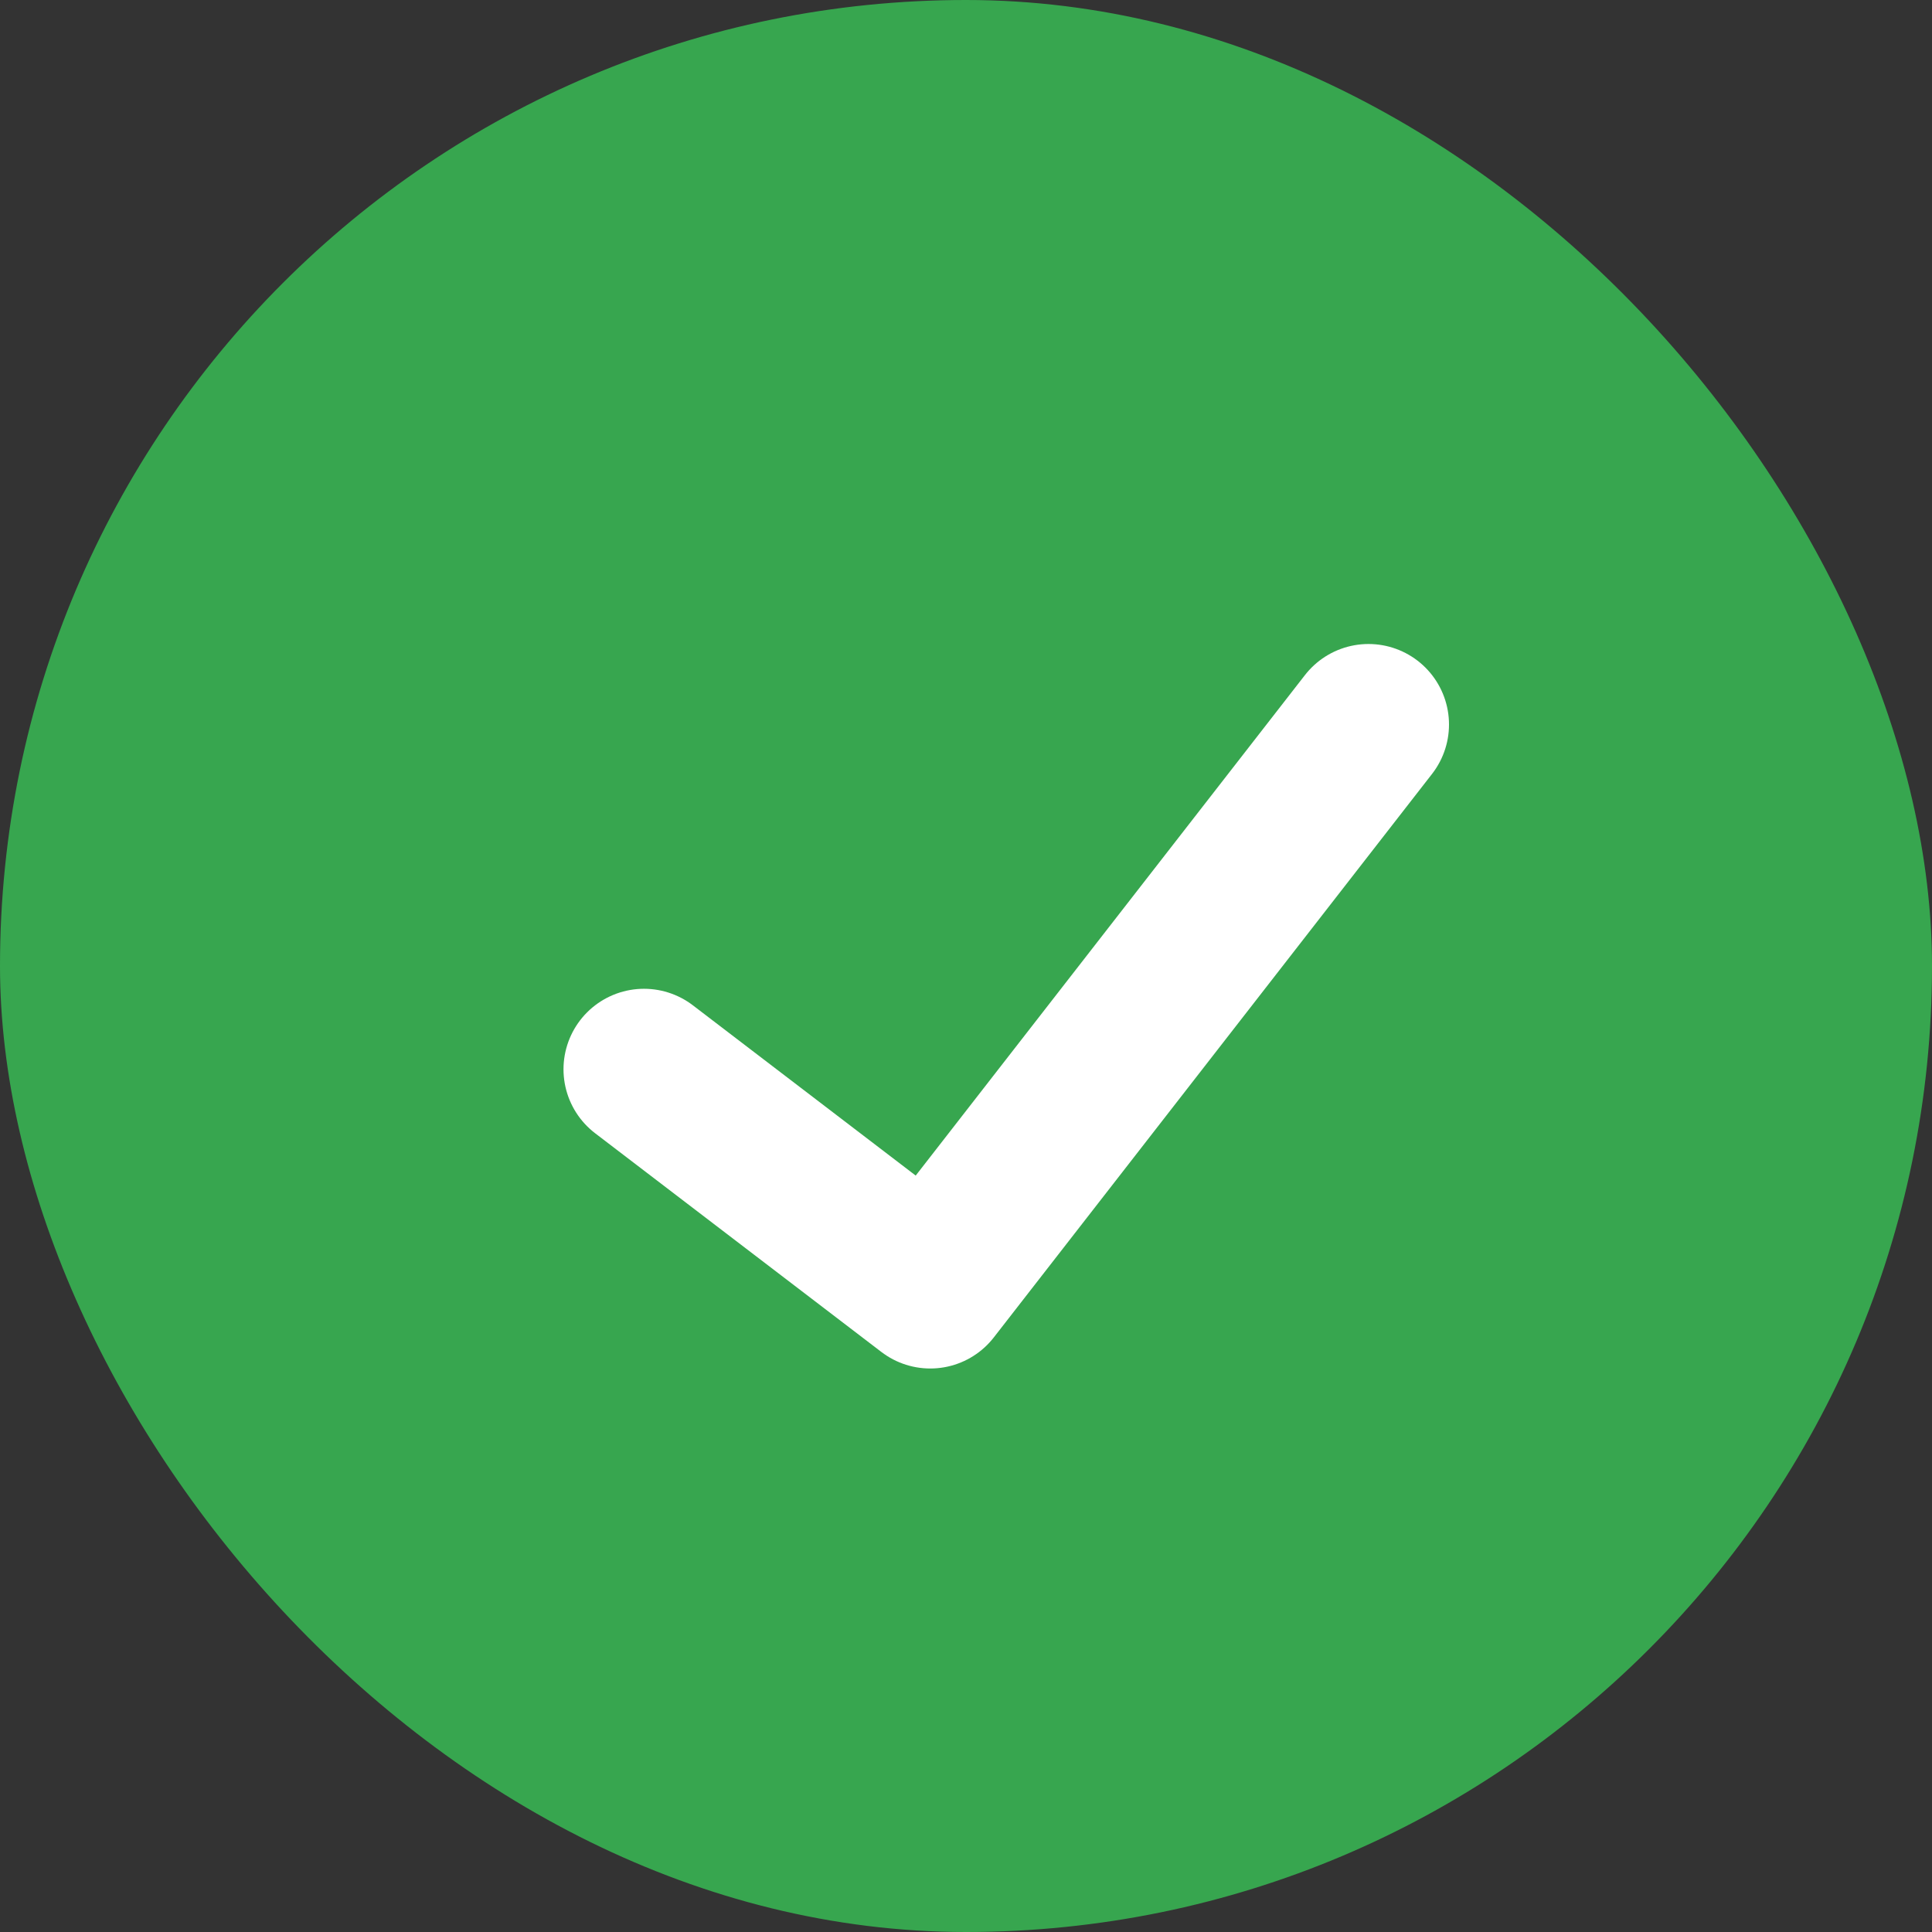
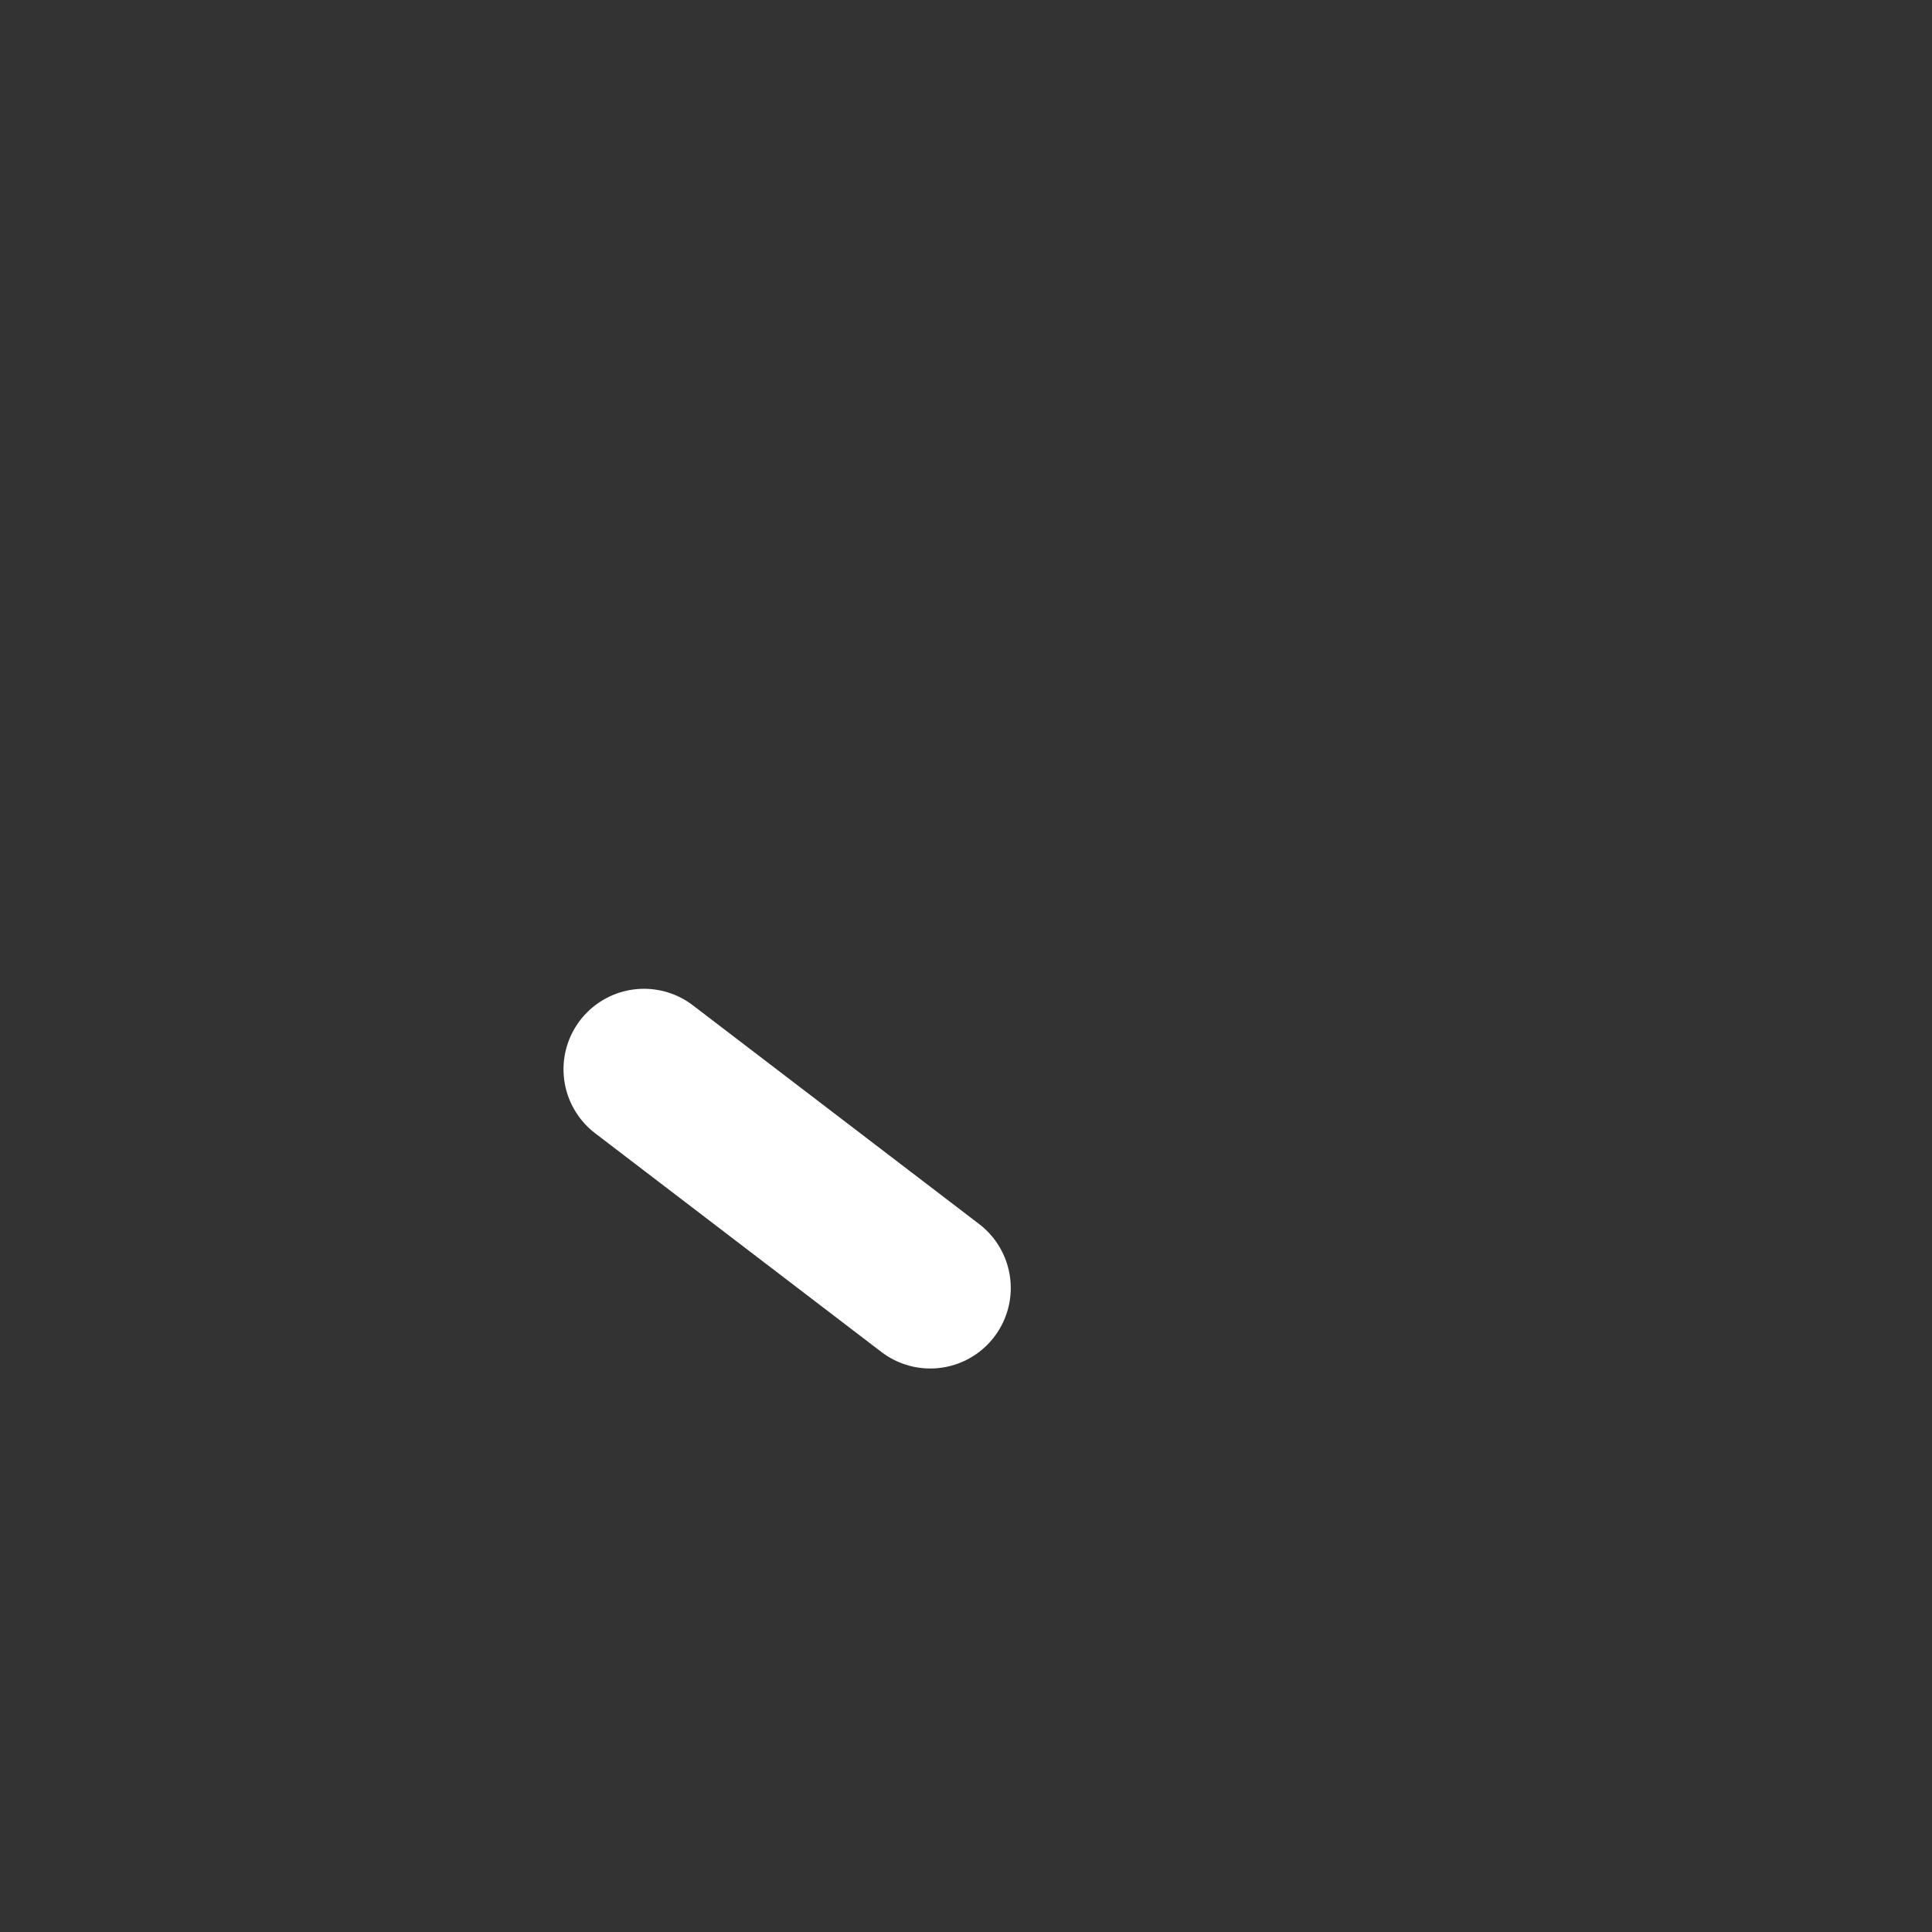
<svg xmlns="http://www.w3.org/2000/svg" width="24" height="24" viewBox="0 0 24 24" fill="none">
  <rect x="0" y="0" width="24" height="24" fill="#333333" stroke="none" />
-   <rect width="24" height="24" rx="12" fill="#37A64F" />
-   <path d="M8 13.283L11.556 16L17 9" stroke="white" stroke-width="2" stroke-linecap="round" stroke-linejoin="round" />
+   <path d="M8 13.283L11.556 16" stroke="white" stroke-width="2" stroke-linecap="round" stroke-linejoin="round" />
</svg>